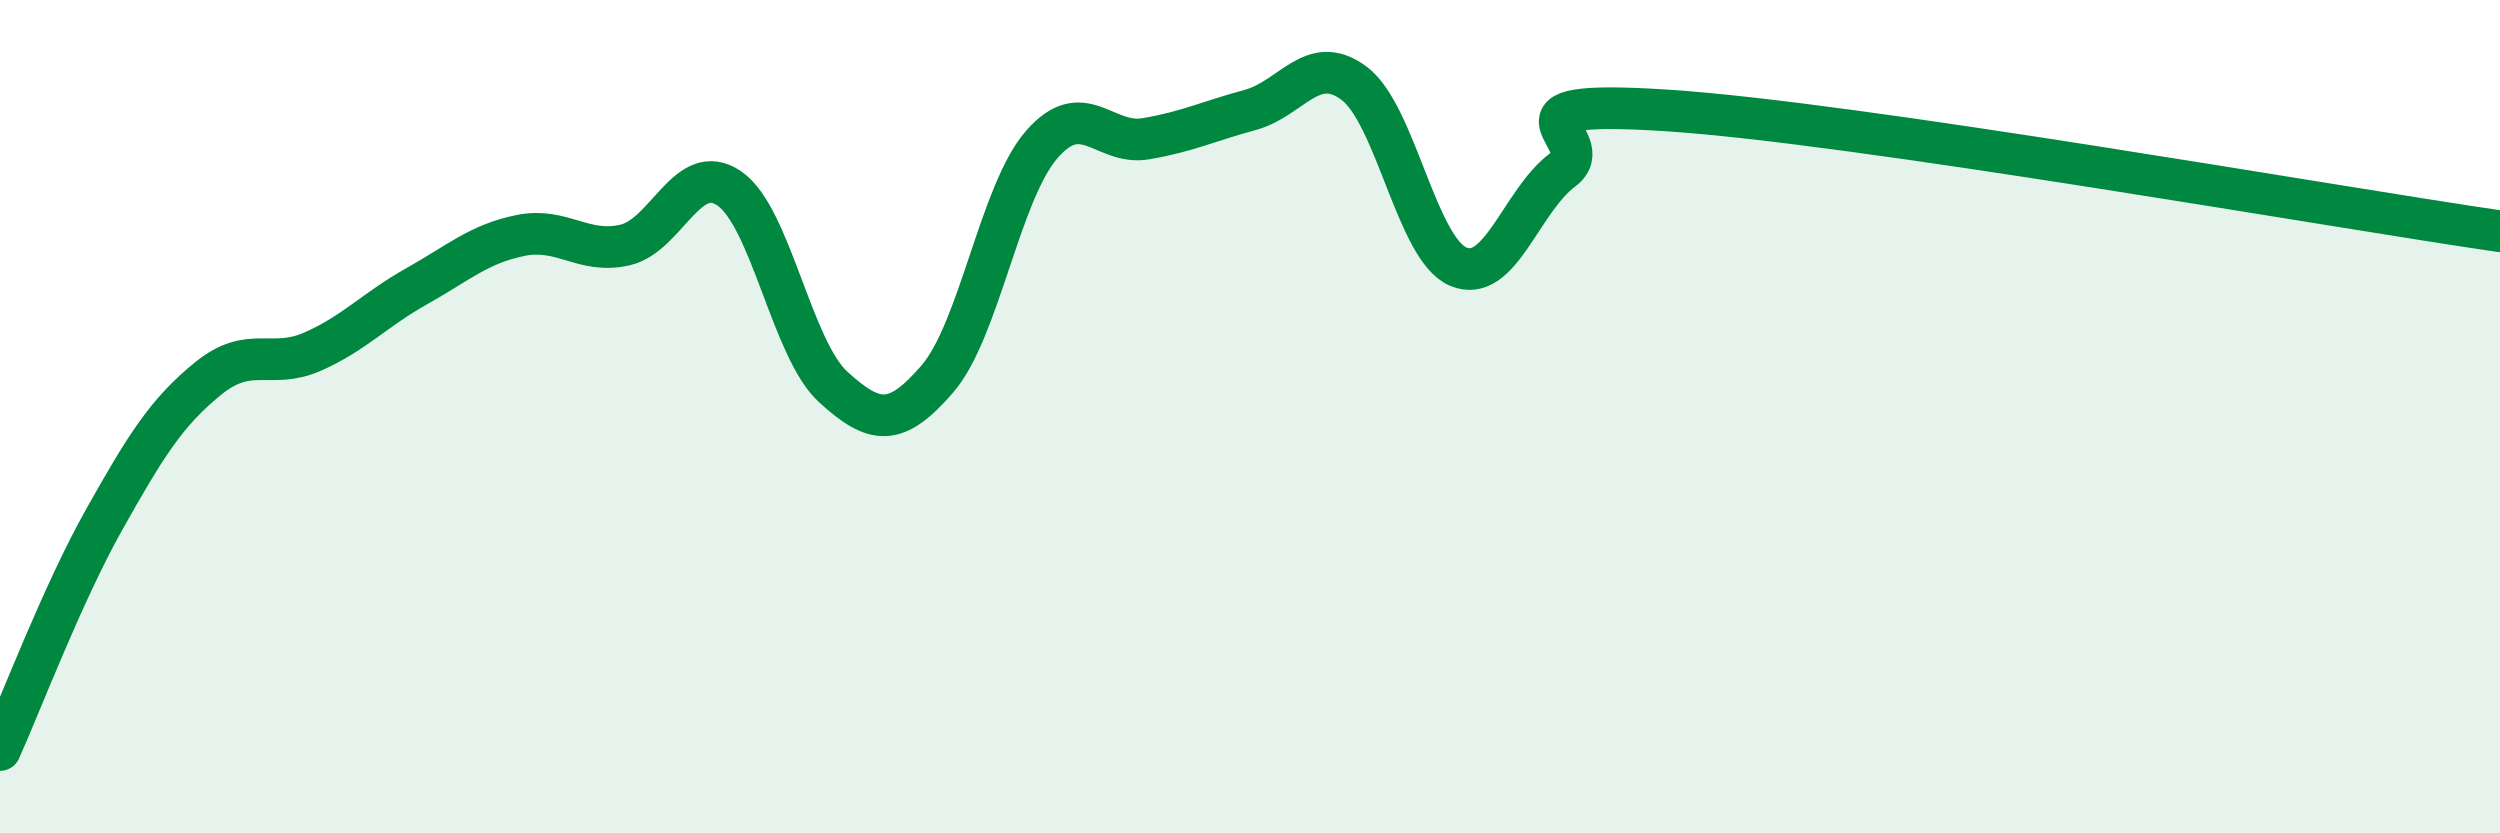
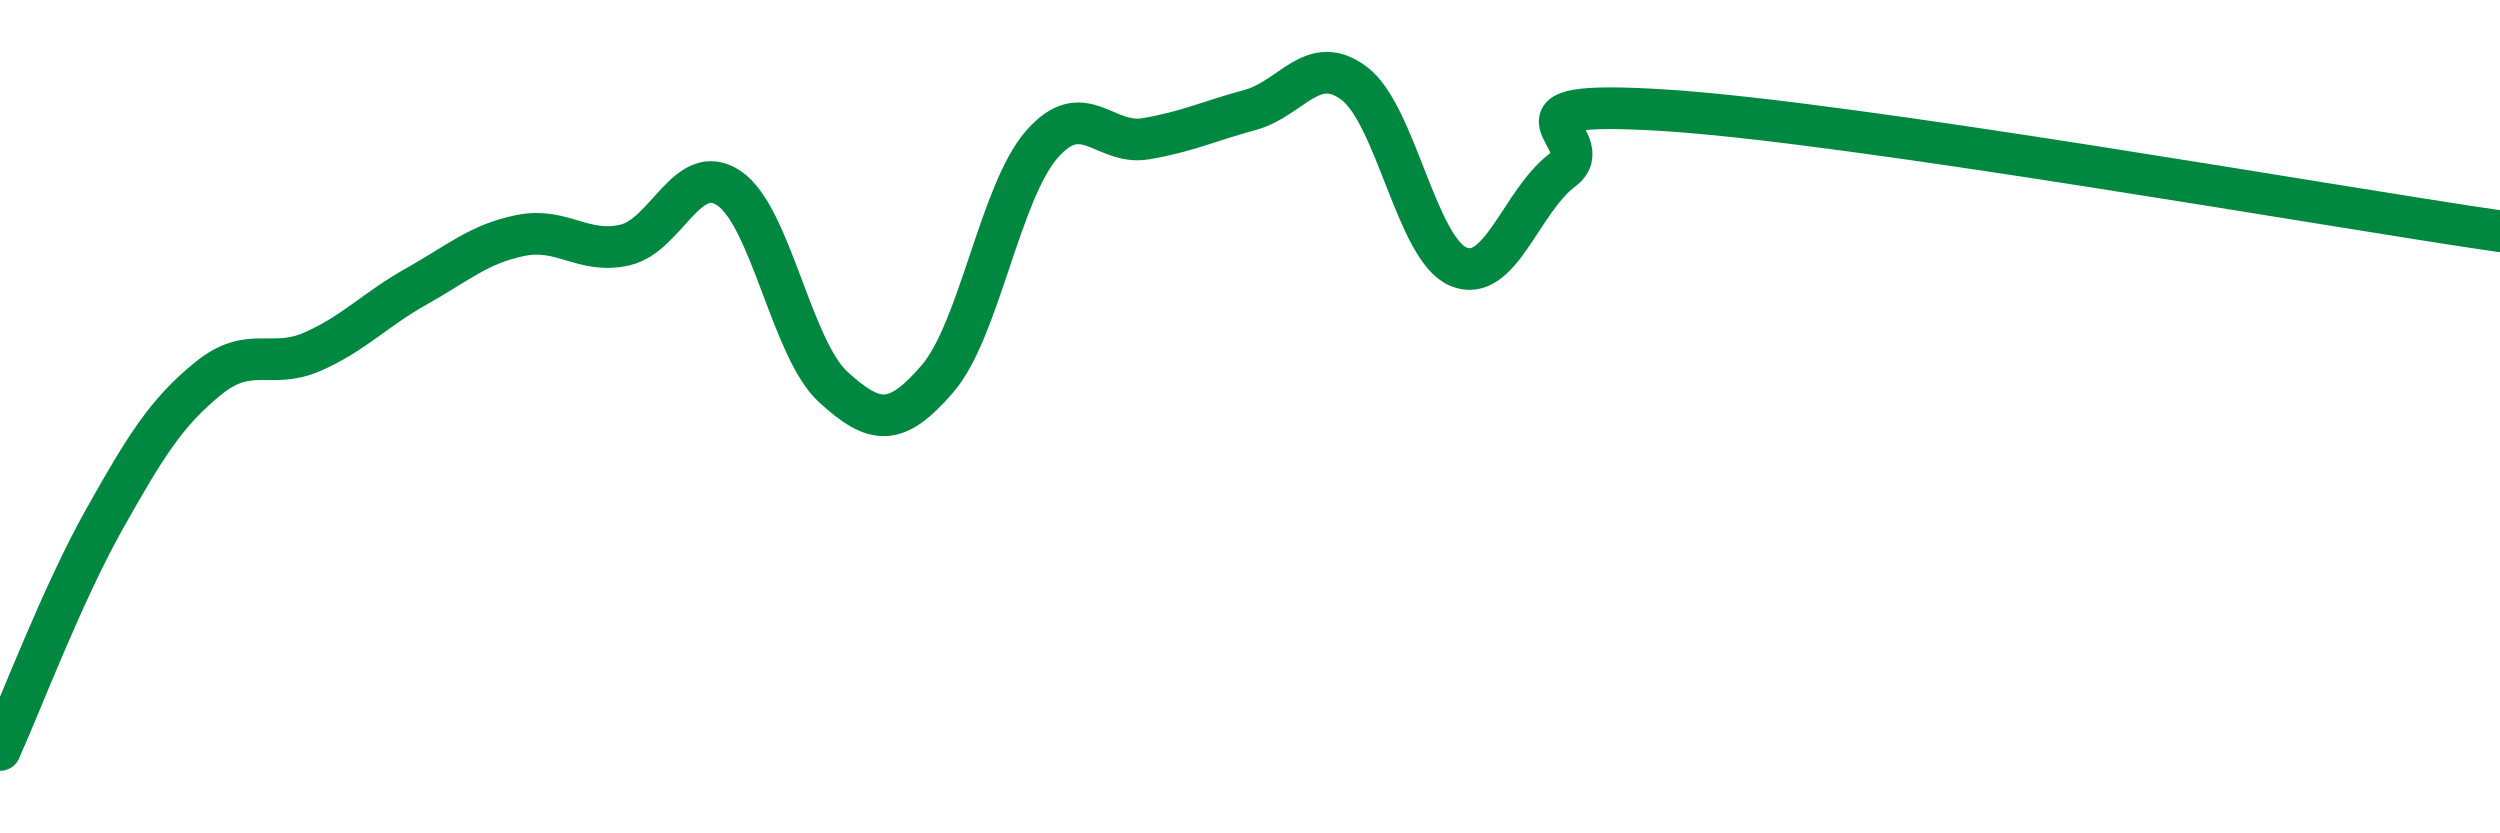
<svg xmlns="http://www.w3.org/2000/svg" width="60" height="20" viewBox="0 0 60 20">
-   <path d="M 0,18 C 0.5,16.89 1.5,14.25 2.5,12.47 C 3.5,10.69 4,9.89 5,9.08 C 6,8.27 6.5,8.88 7.5,8.44 C 8.5,8 9,7.43 10,6.87 C 11,6.31 11.5,5.85 12.5,5.65 C 13.5,5.45 14,6.11 15,5.88 C 16,5.65 16.5,3.84 17.5,4.52 C 18.5,5.2 19,8.38 20,9.29 C 21,10.2 21.5,10.25 22.5,9.09 C 23.5,7.93 24,4.62 25,3.47 C 26,2.32 26.5,3.5 27.5,3.33 C 28.5,3.16 29,2.91 30,2.64 C 31,2.37 31.5,1.25 32.5,2 C 33.5,2.75 34,5.98 35,6.4 C 36,6.82 36.5,4.83 37.5,4.08 C 38.5,3.33 35.5,2.36 40,2.65 C 44.5,2.94 56,4.97 60,5.55L60 20L0 20Z" fill="#008740" opacity="0.1" stroke-linecap="round" stroke-linejoin="round" />
  <path d="M 0,18 C 0.5,16.89 1.5,14.25 2.5,12.47 C 3.5,10.69 4,9.89 5,9.08 C 6,8.27 6.5,8.88 7.5,8.44 C 8.5,8 9,7.43 10,6.87 C 11,6.31 11.5,5.85 12.5,5.65 C 13.5,5.45 14,6.11 15,5.88 C 16,5.65 16.5,3.84 17.5,4.52 C 18.5,5.2 19,8.38 20,9.29 C 21,10.2 21.5,10.25 22.5,9.09 C 23.5,7.93 24,4.62 25,3.47 C 26,2.32 26.5,3.5 27.5,3.33 C 28.5,3.16 29,2.91 30,2.64 C 31,2.37 31.5,1.25 32.5,2 C 33.5,2.75 34,5.98 35,6.4 C 36,6.82 36.5,4.83 37.5,4.08 C 38.5,3.33 35.5,2.36 40,2.65 C 44.5,2.94 56,4.97 60,5.55" stroke="#008740" stroke-width="1" fill="none" stroke-linecap="round" stroke-linejoin="round" />
</svg>